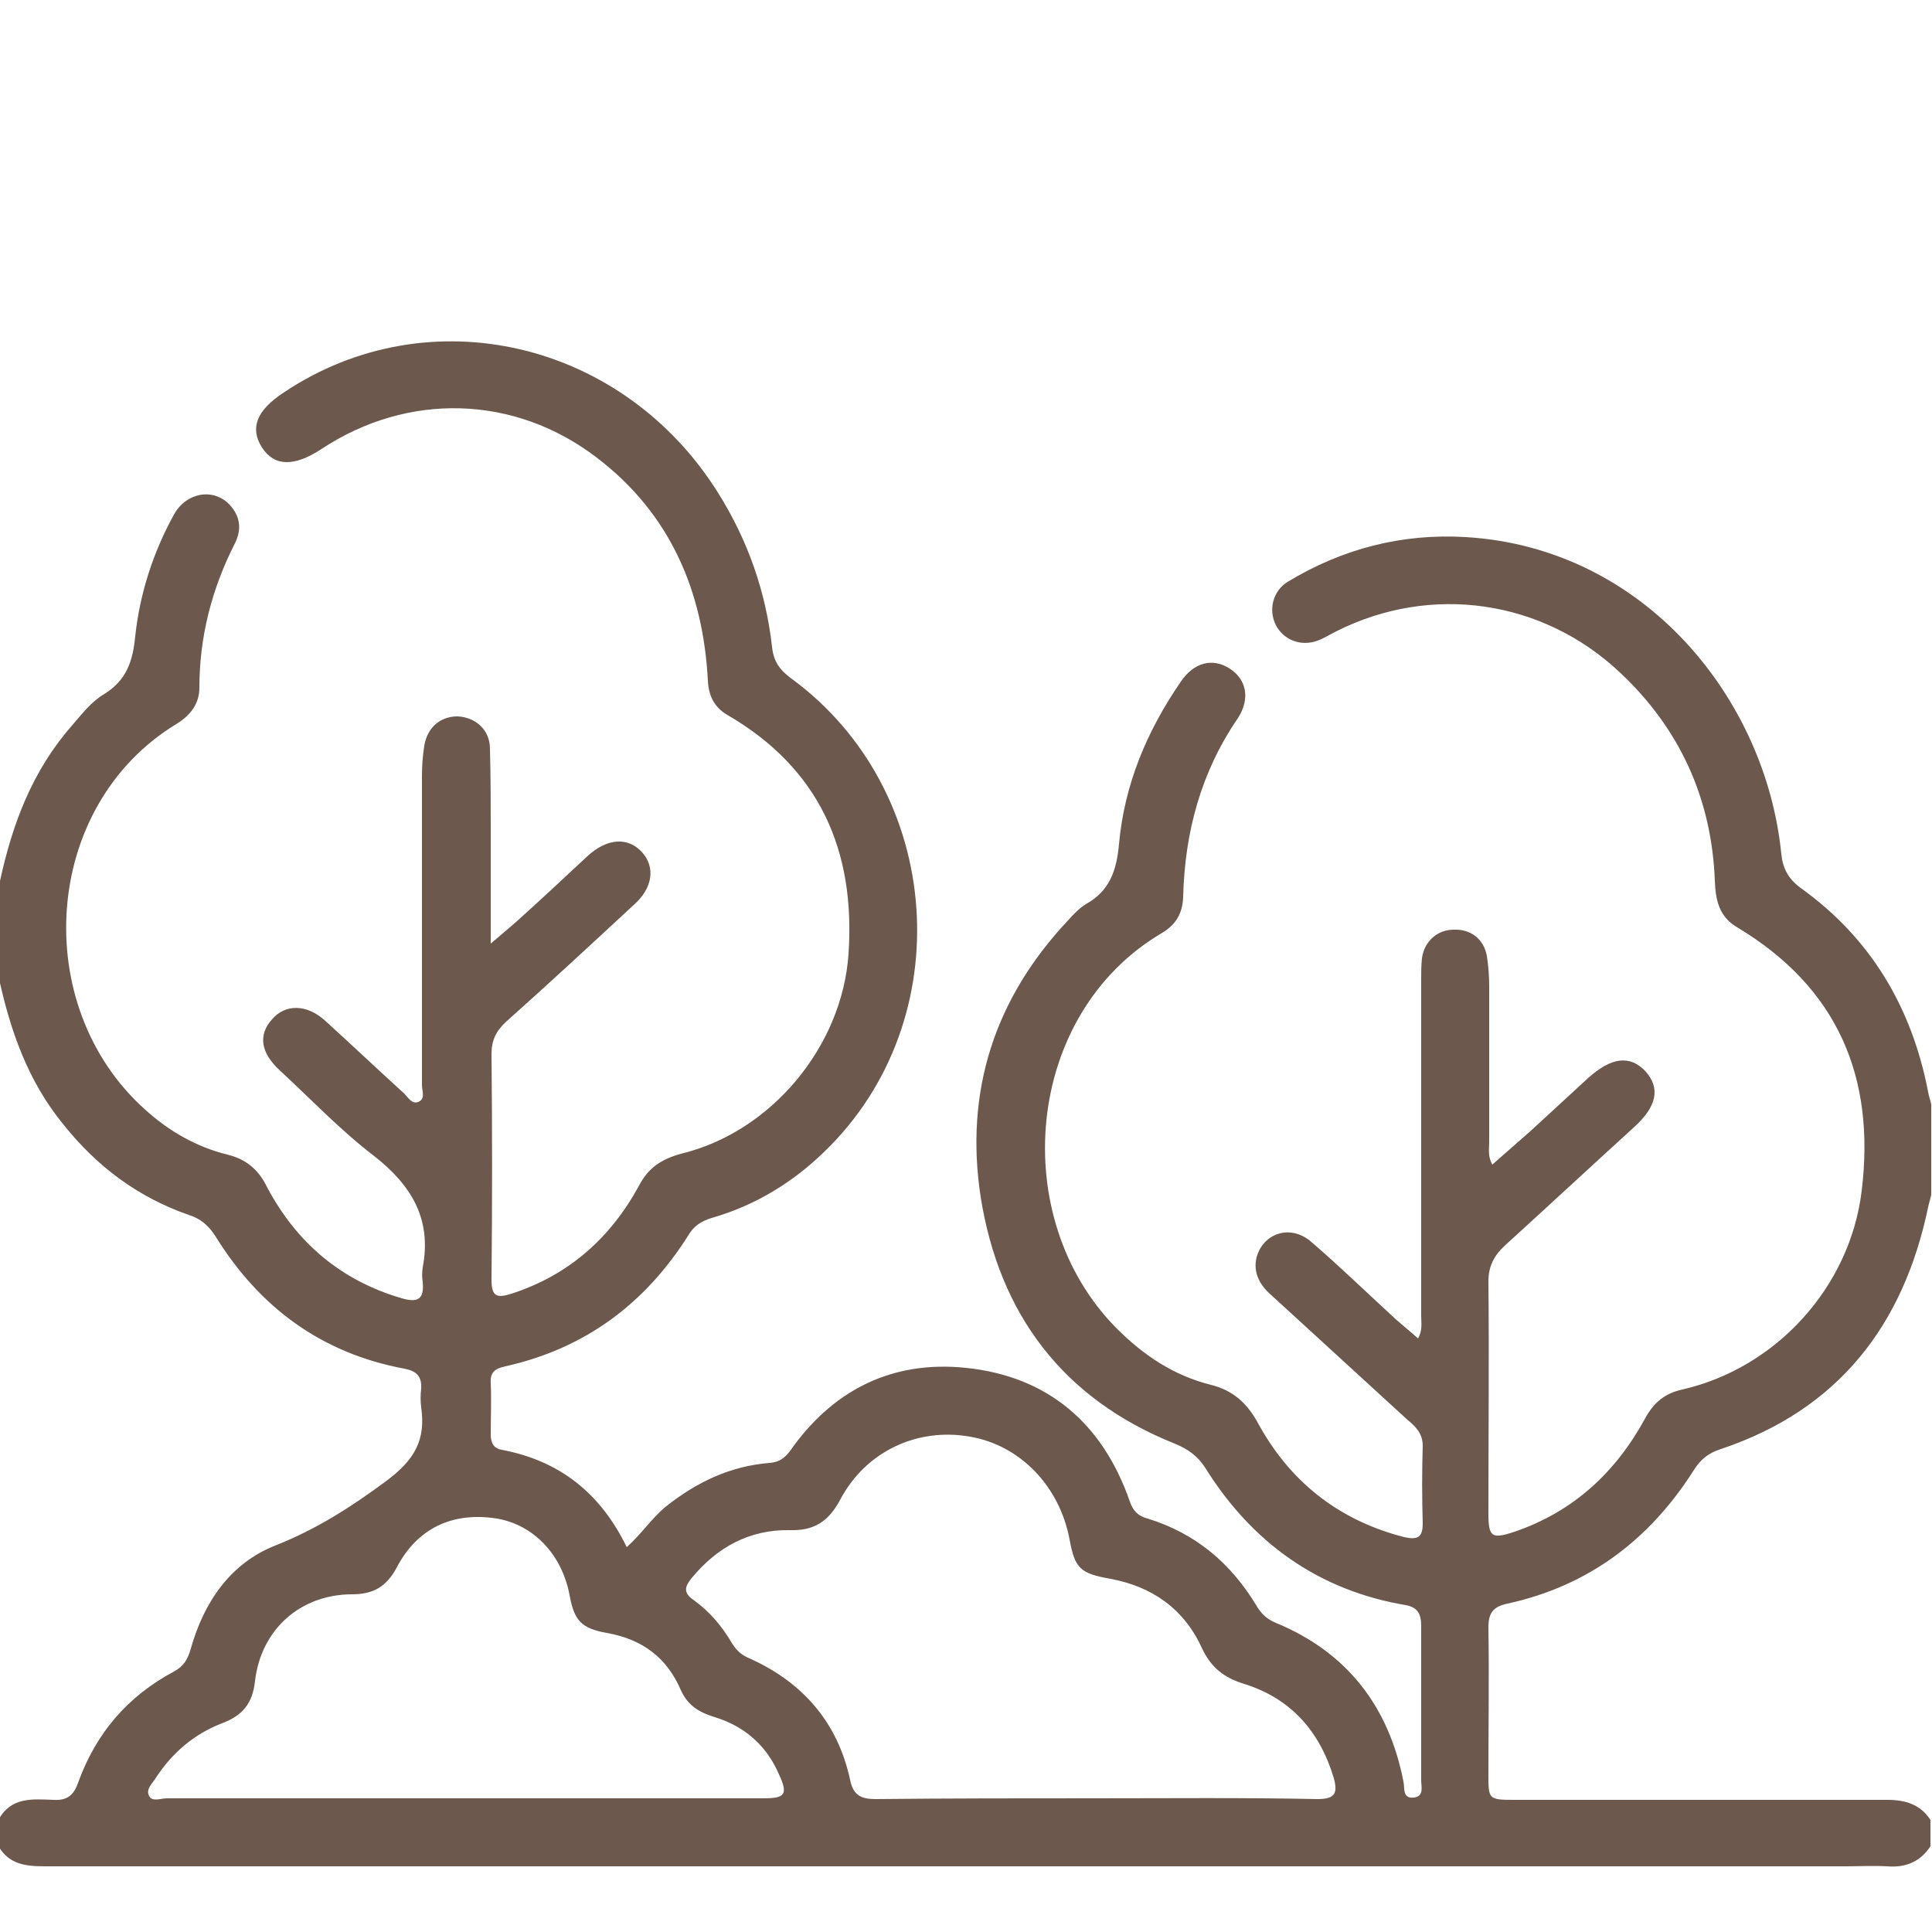
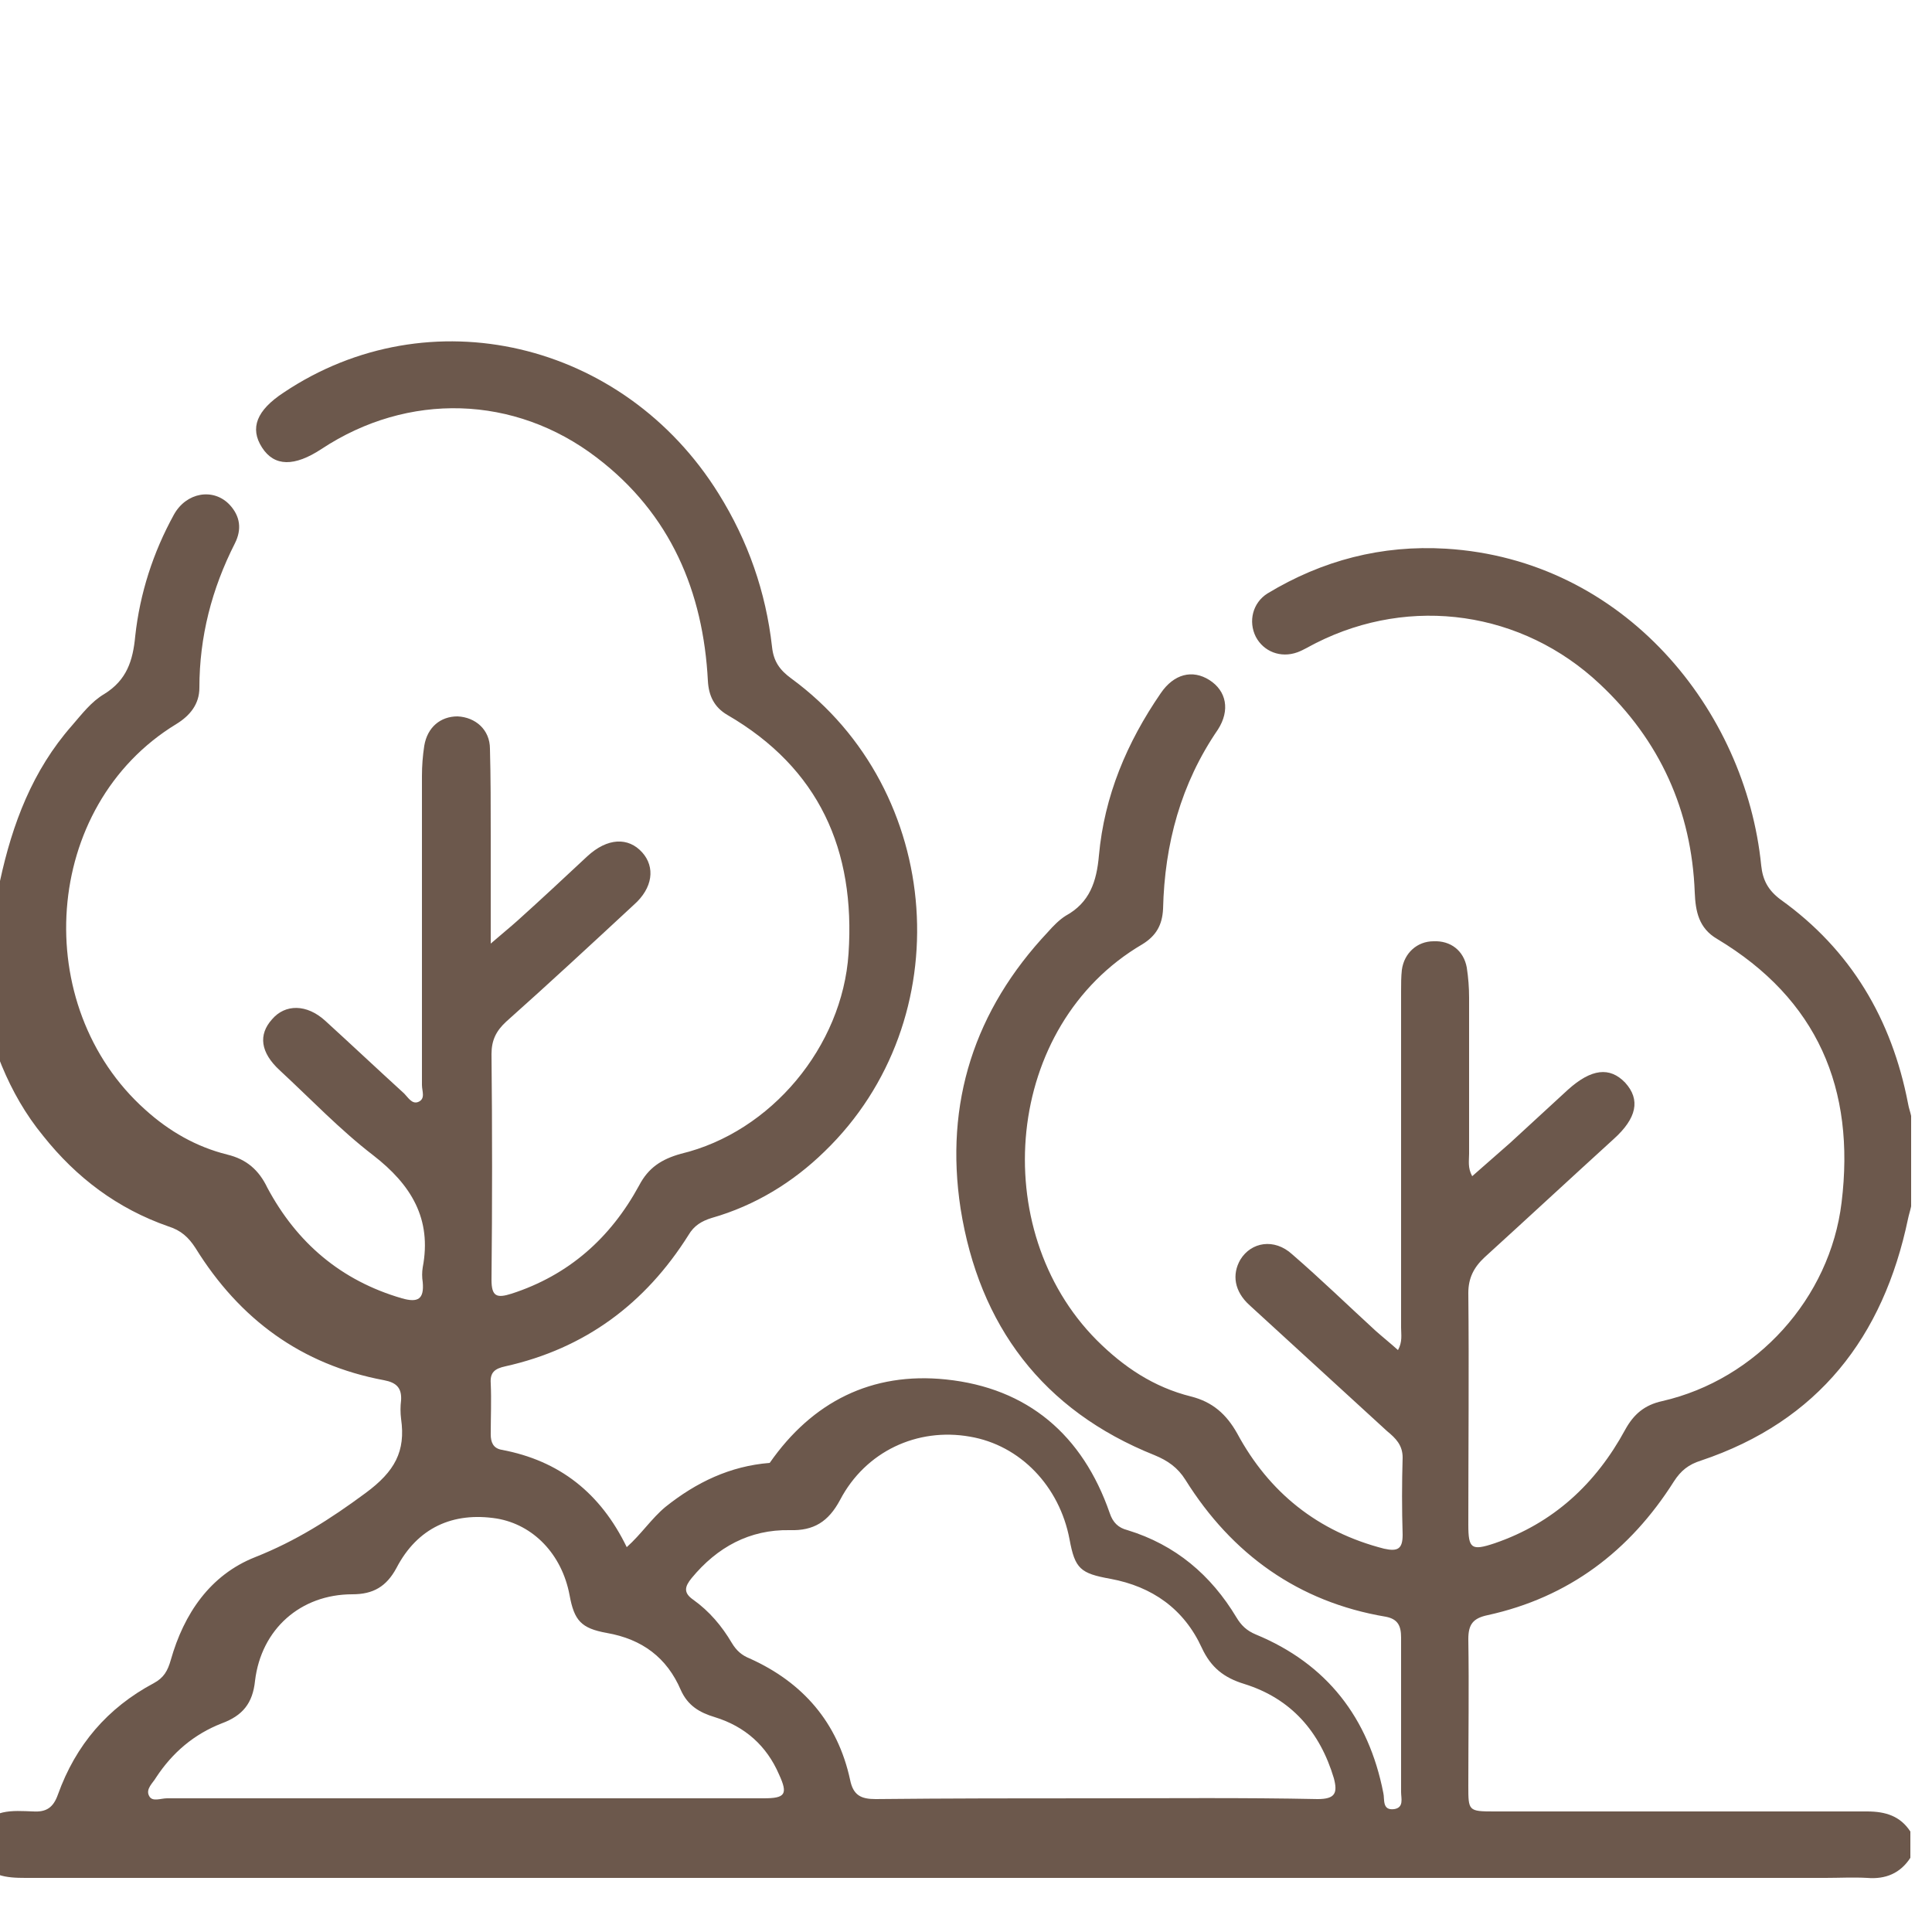
<svg xmlns="http://www.w3.org/2000/svg" version="1.1" id="Livello_2_00000039117911428532738660000012288909164629751188_" x="0px" y="0px" viewBox="0 0 250 250" style="enable-background:new 0 0 250 250;" xml:space="preserve">
  <style type="text/css">
	.st0{fill:none;}
	.st1{fill:#6C584C;}
</style>
-   <rect class="st0" width="250" height="250" />
  <g>
-     <path class="st1" d="M0,114c1.6-7.4,4.2-14.3,9.3-20.1c1.3-1.5,2.5-3.1,4.2-4.1c2.9-1.8,3.7-4.3,4-7.5c0.6-5.5,2.3-10.8,5-15.7   c1.6-2.9,5.1-3.5,7.2-1.3c1.4,1.5,1.6,3.2,0.7,5c-3,5.9-4.6,12.1-4.6,18.7c0,2.1-1.2,3.6-3,4.7c-17.4,10.6-19,36.5-4,49.9   c3.1,2.8,6.6,4.8,10.6,5.8c2.5,0.6,4.1,2,5.2,4.3c3.8,7.1,9.5,12,17.4,14.3c2.1,0.6,2.9,0.1,2.7-2.1c-0.1-0.6-0.1-1.3,0-1.9   c1.2-6.3-1.5-10.7-6.4-14.5c-4.3-3.3-8.1-7.3-12.1-11c-2.5-2.3-2.8-4.6-1-6.6c1.7-2,4.5-2,6.9,0.2c3.4,3.1,6.8,6.3,10.2,9.4   c0.5,0.5,1,1.4,1.8,1.1c1-0.4,0.5-1.4,0.5-2.2c0-13.3,0-26.6,0-40c0-1.3,0.1-2.6,0.3-3.9c0.4-2.4,2.1-3.8,4.3-3.8   c2.3,0.1,4.2,1.7,4.2,4.2c0.1,3.7,0.1,7.5,0.1,11.2c0,4.4,0,8.9,0,14c1.5-1.3,2.5-2.1,3.5-3c3-2.7,6-5.5,9-8.3   c2.6-2.4,5.3-2.5,7.1-0.5c1.7,1.9,1.4,4.6-1.1,6.8c-5.5,5.1-11,10.2-16.5,15.1c-1.3,1.2-1.9,2.4-1.9,4.2c0.1,9.7,0.1,19.5,0,29.2   c0,2.2,0.7,2.4,2.6,1.8c7.4-2.4,12.8-7.2,16.5-14c1.2-2.3,2.9-3.4,5.4-4.1c11.7-2.8,20.9-13.9,21.7-25.9c0.9-13.4-3.8-24-15.7-30.9   c-1.7-1-2.4-2.5-2.5-4.4C91,76.6,86.8,66.5,77.2,59.2c-10.6-8.1-24.4-8.5-35.6-1.1c-3.5,2.3-6.1,2.3-7.7-0.2   c-1.6-2.5-0.7-4.8,2.8-7.1c18.8-12.6,44-6.7,56.3,13.1c3.8,6.1,6.1,12.7,6.9,19.8c0.2,1.9,1,3,2.5,4.1   c19.8,14.5,21.9,44.2,4.3,61.2c-4.1,4-9,7-14.6,8.6c-1.3,0.4-2.3,1-3,2.2c-5.6,8.9-13.4,14.7-23.7,17c-1.4,0.3-2,0.8-1.9,2.2   c0.1,2.2,0,4.4,0,6.6c0,1,0.3,1.8,1.4,2c7.5,1.4,12.8,5.6,16.2,12.6c1.9-1.7,3.2-3.7,5-5.2c4-3.2,8.4-5.3,13.5-5.7   c1.2-0.1,1.9-0.6,2.6-1.5c5.5-7.9,13.2-11.8,22.8-10.8c10.6,1.1,17.7,7.2,21.2,17.3c0.4,1.2,1.1,1.9,2.3,2.2   c6.2,1.9,10.8,5.8,14.1,11.3c0.6,1,1.3,1.7,2.5,2.2c9.2,3.8,14.6,10.8,16.5,20.5c0.2,0.8-0.2,2.3,1.4,2.1c1.3-0.2,0.9-1.4,0.9-2.2   c0-6.7,0-13.3,0-20c0-1.5-0.4-2.4-2-2.7c-11.3-1.9-19.9-8.1-25.9-17.7c-1-1.6-2.3-2.5-4-3.2c-14.5-5.8-22.7-16.8-25.1-31.9   c-2.1-13.7,1.8-25.7,11.3-35.8c0.7-0.8,1.5-1.6,2.3-2.1c3.1-1.7,4-4.4,4.3-7.8c0.7-7.7,3.6-14.6,8-21c1.7-2.5,4.1-3.1,6.3-1.7   c2.2,1.4,2.7,3.9,1.1,6.4c-4.8,7-6.9,14.8-7.1,23.2c-0.1,2.1-0.9,3.5-2.7,4.6c-17.9,10.5-20.1,36.9-5.9,51.2   c3.5,3.5,7.4,6.1,12.2,7.3c2.8,0.7,4.6,2.3,6,4.8c4.1,7.6,10.4,12.7,19,14.9c1.8,0.4,2.4,0,2.4-1.8c-0.1-3.3-0.1-6.7,0-10   c0-1.6-0.9-2.5-2-3.4c-5.9-5.4-11.9-10.9-17.8-16.3c-2-1.8-2.3-4-1.2-5.9c1.4-2.3,4.4-2.8,6.7-0.7c3.7,3.2,7.2,6.6,10.8,9.9   c0.9,0.8,1.9,1.6,2.9,2.5c0.6-1.1,0.4-2,0.4-2.9c0-14.5,0-29.1,0-43.6c0-0.9,0-1.8,0.1-2.7c0.3-2.2,2-3.7,4.1-3.7   c2.2-0.1,3.9,1.2,4.3,3.4c0.2,1.3,0.3,2.6,0.3,3.9c0,6.7,0,13.5,0,20.2c0,0.9-0.2,1.8,0.4,2.9c1.7-1.5,3.3-2.9,4.9-4.3   c2.5-2.3,5-4.6,7.5-6.9c3-2.7,5.4-3,7.4-0.9c2,2.2,1.5,4.6-1.5,7.3c-5.6,5.1-11.1,10.2-16.7,15.3c-1.4,1.3-2.1,2.7-2.1,4.6   c0.1,10,0,20,0,30c0,3.1,0.4,3.4,3.4,2.4c7.6-2.6,13.1-7.7,16.9-14.7c1.1-2,2.5-3.2,4.8-3.7c12.2-2.8,21.7-13.3,23.2-25.7   c1.8-14.7-3.1-26.3-16.1-34.1c-2.4-1.4-2.8-3.6-2.9-6c-0.4-10.6-4.5-19.7-12.3-27c-10-9.4-24.4-11.5-36.7-5.3   c-0.8,0.4-1.6,0.9-2.4,1.2c-2.2,0.8-4.4-0.1-5.4-2c-1-2-0.4-4.4,1.5-5.6c7.1-4.3,14.8-6.3,23.1-5.8c23.1,1.4,38.8,20.9,40.8,41   c0.2,1.9,0.9,3.2,2.5,4.4c9.1,6.5,14.4,15.5,16.5,26.4c0.1,0.6,0.3,1.1,0.4,1.6c0,3.9,0,7.8,0,11.7c-0.1,0.5-0.3,1.1-0.4,1.6   c-3.2,15.3-11.6,26.2-26.8,31.3c-1.6,0.5-2.6,1.3-3.5,2.7c-5.7,9-13.6,15-24.1,17.3c-1.9,0.4-2.5,1.2-2.5,3.1c0.1,6.3,0,12.7,0,19   c0,3.2,0,3.3,3.3,3.3c16.1,0,32.2,0,48.3,0c2.4,0,4.3,0.6,5.6,2.6c0,1.1,0,2.3,0,3.4c-1.3,2-3.2,2.8-5.6,2.6c-1.8-0.1-3.6,0-5.4,0   c-77.6,0-155.3,0-232.9,0c-2.5,0-4.7-0.2-6.1-2.6c0-1.1,0-2.3,0-3.4c1.6-3,4.4-2.7,7.1-2.6c1.7,0.1,2.6-0.5,3.2-2.2   c2.3-6.4,6.4-11.2,12.4-14.4c1.3-0.7,1.8-1.6,2.2-3c1.7-6,5.1-11,10.9-13.3c5.3-2.1,9.7-4.9,14.3-8.3c3.8-2.8,5.2-5.4,4.6-9.6   c-0.1-0.8-0.1-1.6,0-2.4c0.1-1.6-0.6-2.3-2.2-2.6c-10.7-2-18.7-7.9-24.4-17.1c-0.9-1.4-1.9-2.3-3.5-2.8   c-6.6-2.3-11.9-6.3-16.2-11.7c-4.6-5.6-6.9-12.2-8.4-19.2C0,122.1,0,118.1,0,114z M141.7,232.7c9.6,0,19.2-0.1,28.8,0.1   c2.3,0,2.6-0.8,2.1-2.7c-1.8-6-5.5-10.3-11.6-12.2c-2.6-0.8-4.3-2.1-5.5-4.7c-2.3-5-6.4-7.9-11.8-8.9c-3.9-0.7-4.6-1.3-5.3-5.1   c-1.3-6.9-6.4-12.2-12.9-13.3c-6.8-1.2-13.5,1.9-16.8,8.2c-1.5,2.8-3.4,4-6.5,3.9c-5.2-0.1-9.4,2.2-12.7,6.2   c-0.9,1.1-1.1,1.9,0.2,2.8c2.1,1.5,3.7,3.4,5,5.6c0.6,1,1.3,1.6,2.3,2c6.9,3.1,11.4,8.3,13,15.7c0.4,2,1.4,2.5,3.3,2.5   C122.8,232.7,132.3,232.7,141.7,232.7z M60.2,232.7c12.9,0,25.7,0,38.6,0c2.8,0,3.2-0.5,2-3.1c-1.6-3.7-4.4-6.2-8.3-7.4   c-2-0.6-3.5-1.5-4.4-3.5c-1.8-4.2-5-6.6-9.6-7.4c-3.3-0.6-4.2-1.6-4.8-4.9c-1-5.3-4.7-9.1-9.4-9.9c-5.7-0.9-10.3,1.2-13,6.4   c-1.3,2.4-3,3.4-5.7,3.4c-6.7,0-11.8,4.5-12.6,11.2c-0.3,2.9-1.6,4.5-4.3,5.5c-3.6,1.4-6.4,3.8-8.5,7c-0.4,0.7-1.4,1.5-0.9,2.4   c0.4,0.8,1.5,0.3,2.3,0.3C34.5,232.7,47.3,232.7,60.2,232.7z" />
+     <path class="st1" d="M0,114c1.6-7.4,4.2-14.3,9.3-20.1c1.3-1.5,2.5-3.1,4.2-4.1c2.9-1.8,3.7-4.3,4-7.5c0.6-5.5,2.3-10.8,5-15.7   c1.6-2.9,5.1-3.5,7.2-1.3c1.4,1.5,1.6,3.2,0.7,5c-3,5.9-4.6,12.1-4.6,18.7c0,2.1-1.2,3.6-3,4.7c-17.4,10.6-19,36.5-4,49.9   c3.1,2.8,6.6,4.8,10.6,5.8c2.5,0.6,4.1,2,5.2,4.3c3.8,7.1,9.5,12,17.4,14.3c2.1,0.6,2.9,0.1,2.7-2.1c-0.1-0.6-0.1-1.3,0-1.9   c1.2-6.3-1.5-10.7-6.4-14.5c-4.3-3.3-8.1-7.3-12.1-11c-2.5-2.3-2.8-4.6-1-6.6c1.7-2,4.5-2,6.9,0.2c3.4,3.1,6.8,6.3,10.2,9.4   c0.5,0.5,1,1.4,1.8,1.1c1-0.4,0.5-1.4,0.5-2.2c0-13.3,0-26.6,0-40c0-1.3,0.1-2.6,0.3-3.9c0.4-2.4,2.1-3.8,4.3-3.8   c2.3,0.1,4.2,1.7,4.2,4.2c0.1,3.7,0.1,7.5,0.1,11.2c0,4.4,0,8.9,0,14c1.5-1.3,2.5-2.1,3.5-3c3-2.7,6-5.5,9-8.3   c2.6-2.4,5.3-2.5,7.1-0.5c1.7,1.9,1.4,4.6-1.1,6.8c-5.5,5.1-11,10.2-16.5,15.1c-1.3,1.2-1.9,2.4-1.9,4.2c0.1,9.7,0.1,19.5,0,29.2   c0,2.2,0.7,2.4,2.6,1.8c7.4-2.4,12.8-7.2,16.5-14c1.2-2.3,2.9-3.4,5.4-4.1c11.7-2.8,20.9-13.9,21.7-25.9c0.9-13.4-3.8-24-15.7-30.9   c-1.7-1-2.4-2.5-2.5-4.4C91,76.6,86.8,66.5,77.2,59.2c-10.6-8.1-24.4-8.5-35.6-1.1c-3.5,2.3-6.1,2.3-7.7-0.2   c-1.6-2.5-0.7-4.8,2.8-7.1c18.8-12.6,44-6.7,56.3,13.1c3.8,6.1,6.1,12.7,6.9,19.8c0.2,1.9,1,3,2.5,4.1   c19.8,14.5,21.9,44.2,4.3,61.2c-4.1,4-9,7-14.6,8.6c-1.3,0.4-2.3,1-3,2.2c-5.6,8.9-13.4,14.7-23.7,17c-1.4,0.3-2,0.8-1.9,2.2   c0.1,2.2,0,4.4,0,6.6c0,1,0.3,1.8,1.4,2c7.5,1.4,12.8,5.6,16.2,12.6c1.9-1.7,3.2-3.7,5-5.2c4-3.2,8.4-5.3,13.5-5.7   c5.5-7.9,13.2-11.8,22.8-10.8c10.6,1.1,17.7,7.2,21.2,17.3c0.4,1.2,1.1,1.9,2.3,2.2   c6.2,1.9,10.8,5.8,14.1,11.3c0.6,1,1.3,1.7,2.5,2.2c9.2,3.8,14.6,10.8,16.5,20.5c0.2,0.8-0.2,2.3,1.4,2.1c1.3-0.2,0.9-1.4,0.9-2.2   c0-6.7,0-13.3,0-20c0-1.5-0.4-2.4-2-2.7c-11.3-1.9-19.9-8.1-25.9-17.7c-1-1.6-2.3-2.5-4-3.2c-14.5-5.8-22.7-16.8-25.1-31.9   c-2.1-13.7,1.8-25.7,11.3-35.8c0.7-0.8,1.5-1.6,2.3-2.1c3.1-1.7,4-4.4,4.3-7.8c0.7-7.7,3.6-14.6,8-21c1.7-2.5,4.1-3.1,6.3-1.7   c2.2,1.4,2.7,3.9,1.1,6.4c-4.8,7-6.9,14.8-7.1,23.2c-0.1,2.1-0.9,3.5-2.7,4.6c-17.9,10.5-20.1,36.9-5.9,51.2   c3.5,3.5,7.4,6.1,12.2,7.3c2.8,0.7,4.6,2.3,6,4.8c4.1,7.6,10.4,12.7,19,14.9c1.8,0.4,2.4,0,2.4-1.8c-0.1-3.3-0.1-6.7,0-10   c0-1.6-0.9-2.5-2-3.4c-5.9-5.4-11.9-10.9-17.8-16.3c-2-1.8-2.3-4-1.2-5.9c1.4-2.3,4.4-2.8,6.7-0.7c3.7,3.2,7.2,6.6,10.8,9.9   c0.9,0.8,1.9,1.6,2.9,2.5c0.6-1.1,0.4-2,0.4-2.9c0-14.5,0-29.1,0-43.6c0-0.9,0-1.8,0.1-2.7c0.3-2.2,2-3.7,4.1-3.7   c2.2-0.1,3.9,1.2,4.3,3.4c0.2,1.3,0.3,2.6,0.3,3.9c0,6.7,0,13.5,0,20.2c0,0.9-0.2,1.8,0.4,2.9c1.7-1.5,3.3-2.9,4.9-4.3   c2.5-2.3,5-4.6,7.5-6.9c3-2.7,5.4-3,7.4-0.9c2,2.2,1.5,4.6-1.5,7.3c-5.6,5.1-11.1,10.2-16.7,15.3c-1.4,1.3-2.1,2.7-2.1,4.6   c0.1,10,0,20,0,30c0,3.1,0.4,3.4,3.4,2.4c7.6-2.6,13.1-7.7,16.9-14.7c1.1-2,2.5-3.2,4.8-3.7c12.2-2.8,21.7-13.3,23.2-25.7   c1.8-14.7-3.1-26.3-16.1-34.1c-2.4-1.4-2.8-3.6-2.9-6c-0.4-10.6-4.5-19.7-12.3-27c-10-9.4-24.4-11.5-36.7-5.3   c-0.8,0.4-1.6,0.9-2.4,1.2c-2.2,0.8-4.4-0.1-5.4-2c-1-2-0.4-4.4,1.5-5.6c7.1-4.3,14.8-6.3,23.1-5.8c23.1,1.4,38.8,20.9,40.8,41   c0.2,1.9,0.9,3.2,2.5,4.4c9.1,6.5,14.4,15.5,16.5,26.4c0.1,0.6,0.3,1.1,0.4,1.6c0,3.9,0,7.8,0,11.7c-0.1,0.5-0.3,1.1-0.4,1.6   c-3.2,15.3-11.6,26.2-26.8,31.3c-1.6,0.5-2.6,1.3-3.5,2.7c-5.7,9-13.6,15-24.1,17.3c-1.9,0.4-2.5,1.2-2.5,3.1c0.1,6.3,0,12.7,0,19   c0,3.2,0,3.3,3.3,3.3c16.1,0,32.2,0,48.3,0c2.4,0,4.3,0.6,5.6,2.6c0,1.1,0,2.3,0,3.4c-1.3,2-3.2,2.8-5.6,2.6c-1.8-0.1-3.6,0-5.4,0   c-77.6,0-155.3,0-232.9,0c-2.5,0-4.7-0.2-6.1-2.6c0-1.1,0-2.3,0-3.4c1.6-3,4.4-2.7,7.1-2.6c1.7,0.1,2.6-0.5,3.2-2.2   c2.3-6.4,6.4-11.2,12.4-14.4c1.3-0.7,1.8-1.6,2.2-3c1.7-6,5.1-11,10.9-13.3c5.3-2.1,9.7-4.9,14.3-8.3c3.8-2.8,5.2-5.4,4.6-9.6   c-0.1-0.8-0.1-1.6,0-2.4c0.1-1.6-0.6-2.3-2.2-2.6c-10.7-2-18.7-7.9-24.4-17.1c-0.9-1.4-1.9-2.3-3.5-2.8   c-6.6-2.3-11.9-6.3-16.2-11.7c-4.6-5.6-6.9-12.2-8.4-19.2C0,122.1,0,118.1,0,114z M141.7,232.7c9.6,0,19.2-0.1,28.8,0.1   c2.3,0,2.6-0.8,2.1-2.7c-1.8-6-5.5-10.3-11.6-12.2c-2.6-0.8-4.3-2.1-5.5-4.7c-2.3-5-6.4-7.9-11.8-8.9c-3.9-0.7-4.6-1.3-5.3-5.1   c-1.3-6.9-6.4-12.2-12.9-13.3c-6.8-1.2-13.5,1.9-16.8,8.2c-1.5,2.8-3.4,4-6.5,3.9c-5.2-0.1-9.4,2.2-12.7,6.2   c-0.9,1.1-1.1,1.9,0.2,2.8c2.1,1.5,3.7,3.4,5,5.6c0.6,1,1.3,1.6,2.3,2c6.9,3.1,11.4,8.3,13,15.7c0.4,2,1.4,2.5,3.3,2.5   C122.8,232.7,132.3,232.7,141.7,232.7z M60.2,232.7c12.9,0,25.7,0,38.6,0c2.8,0,3.2-0.5,2-3.1c-1.6-3.7-4.4-6.2-8.3-7.4   c-2-0.6-3.5-1.5-4.4-3.5c-1.8-4.2-5-6.6-9.6-7.4c-3.3-0.6-4.2-1.6-4.8-4.9c-1-5.3-4.7-9.1-9.4-9.9c-5.7-0.9-10.3,1.2-13,6.4   c-1.3,2.4-3,3.4-5.7,3.4c-6.7,0-11.8,4.5-12.6,11.2c-0.3,2.9-1.6,4.5-4.3,5.5c-3.6,1.4-6.4,3.8-8.5,7c-0.4,0.7-1.4,1.5-0.9,2.4   c0.4,0.8,1.5,0.3,2.3,0.3C34.5,232.7,47.3,232.7,60.2,232.7z" />
  </g>
</svg>